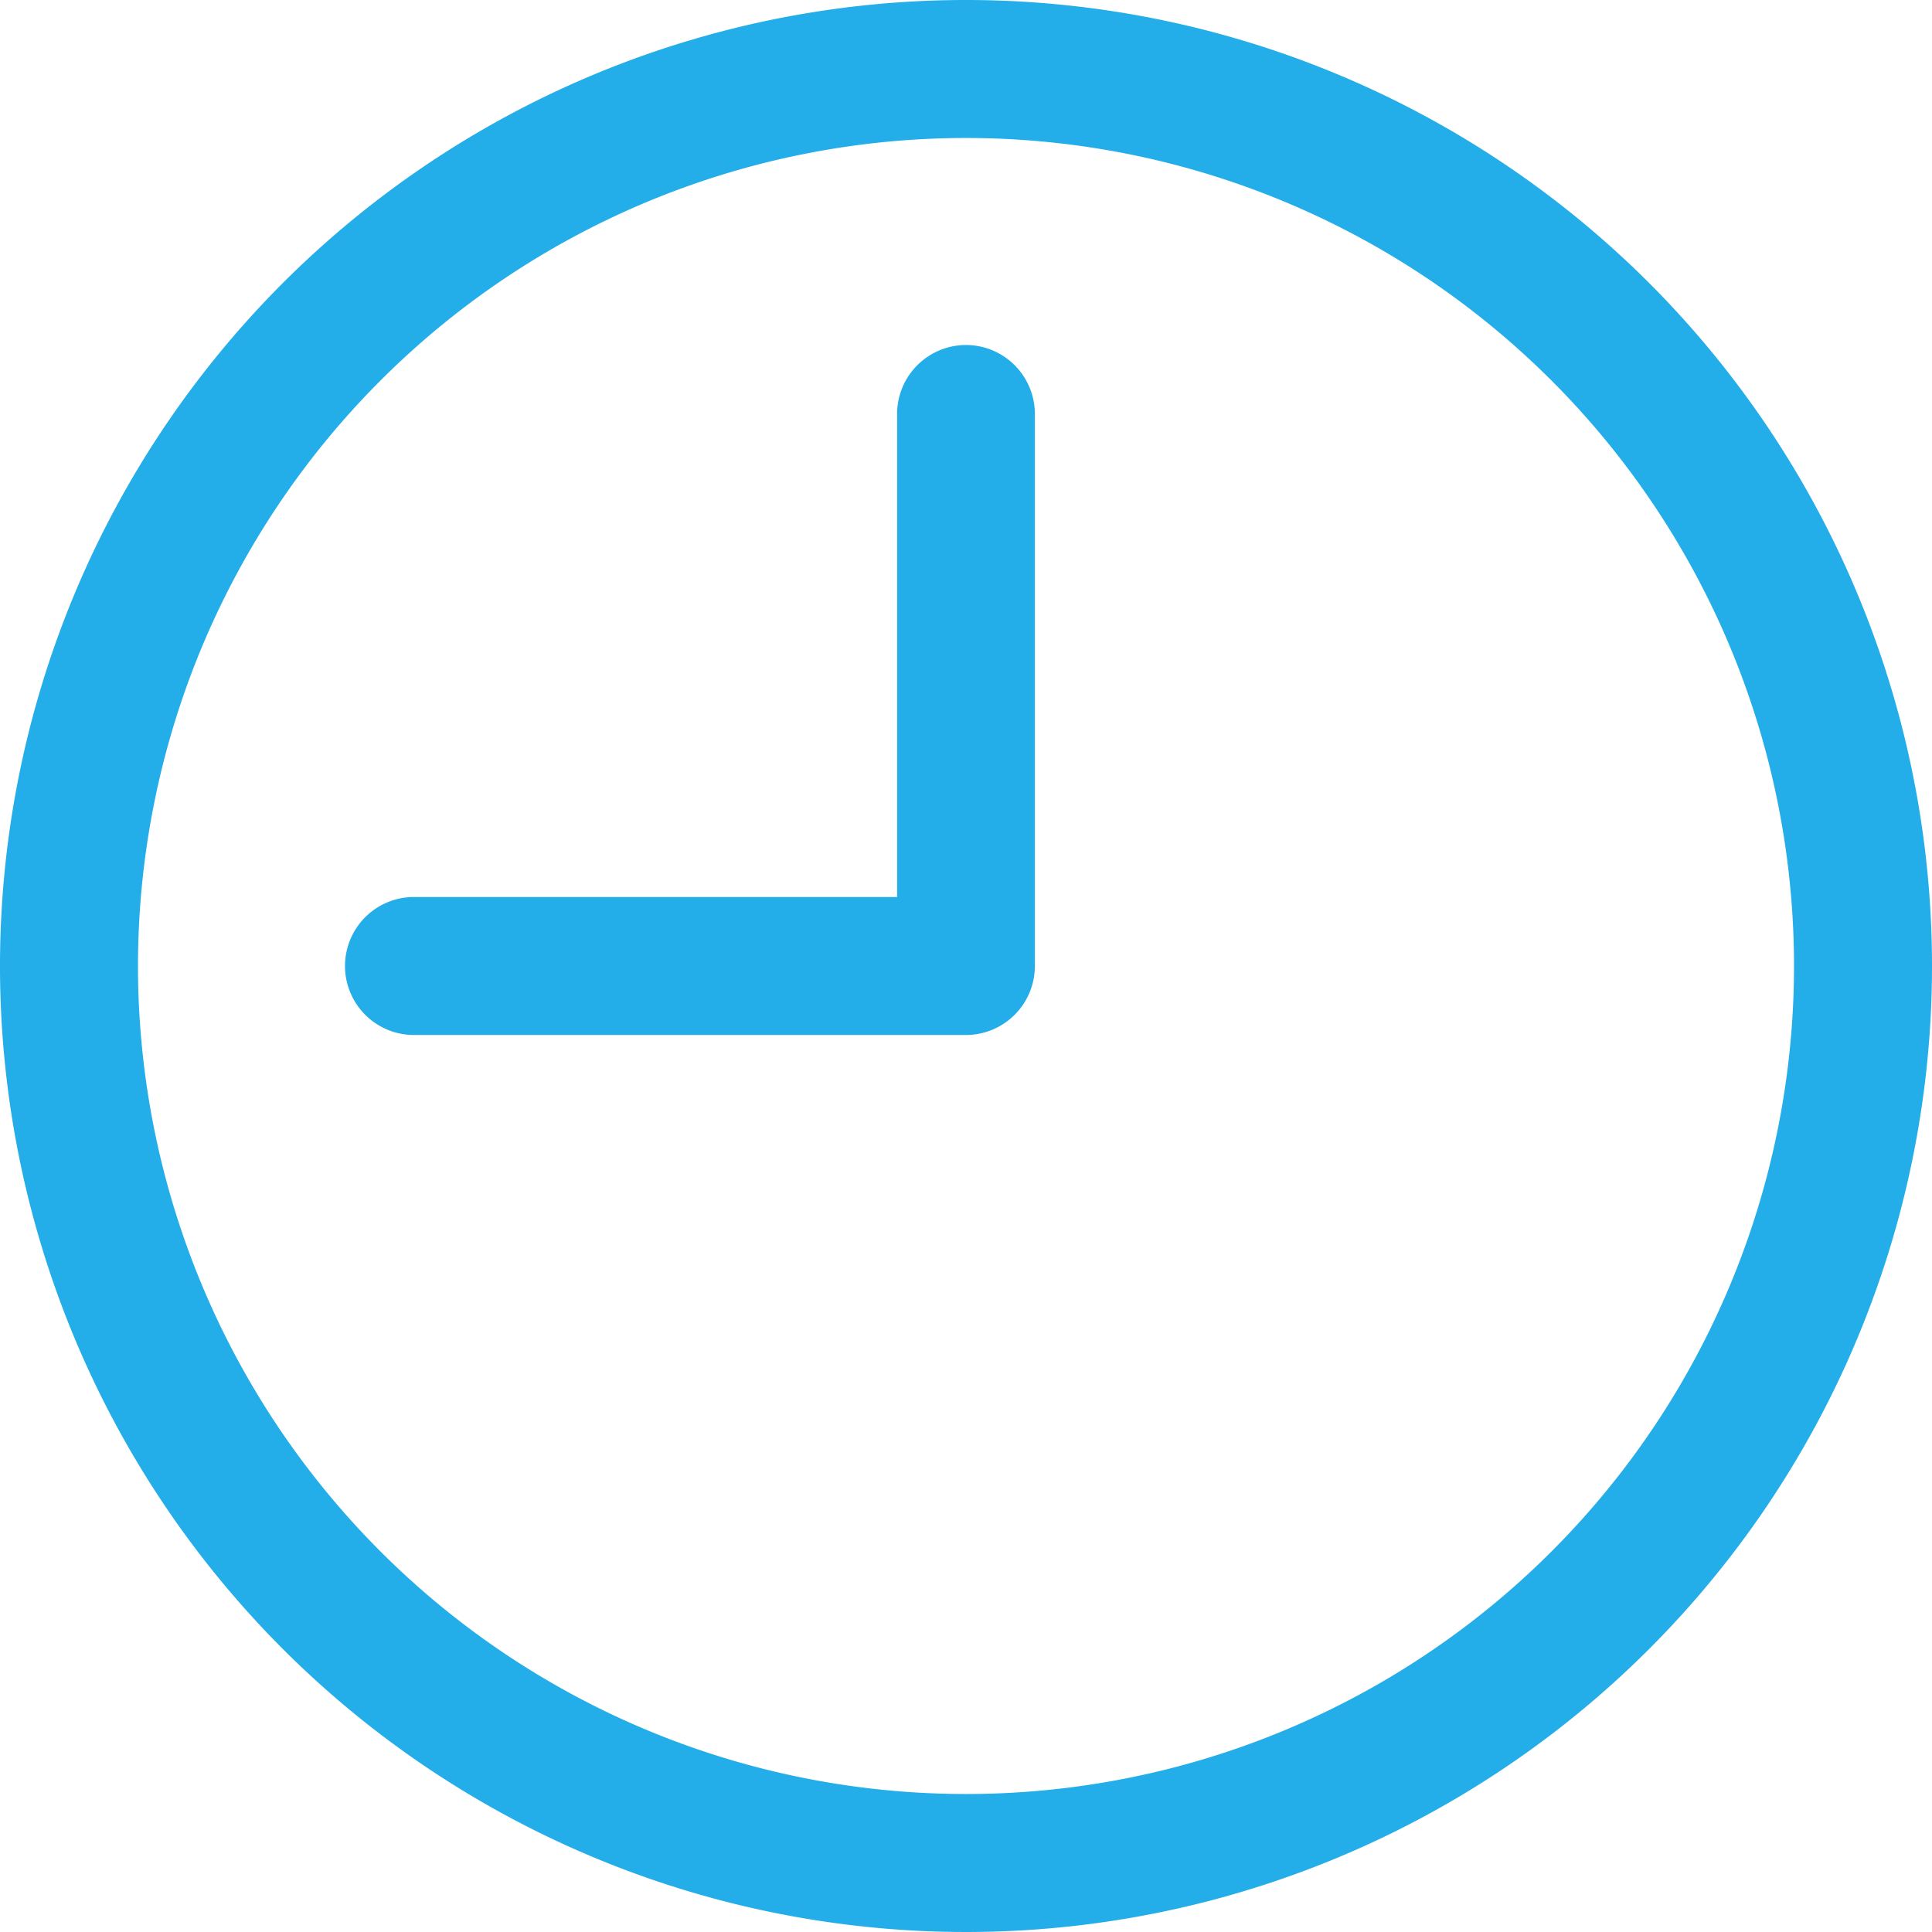
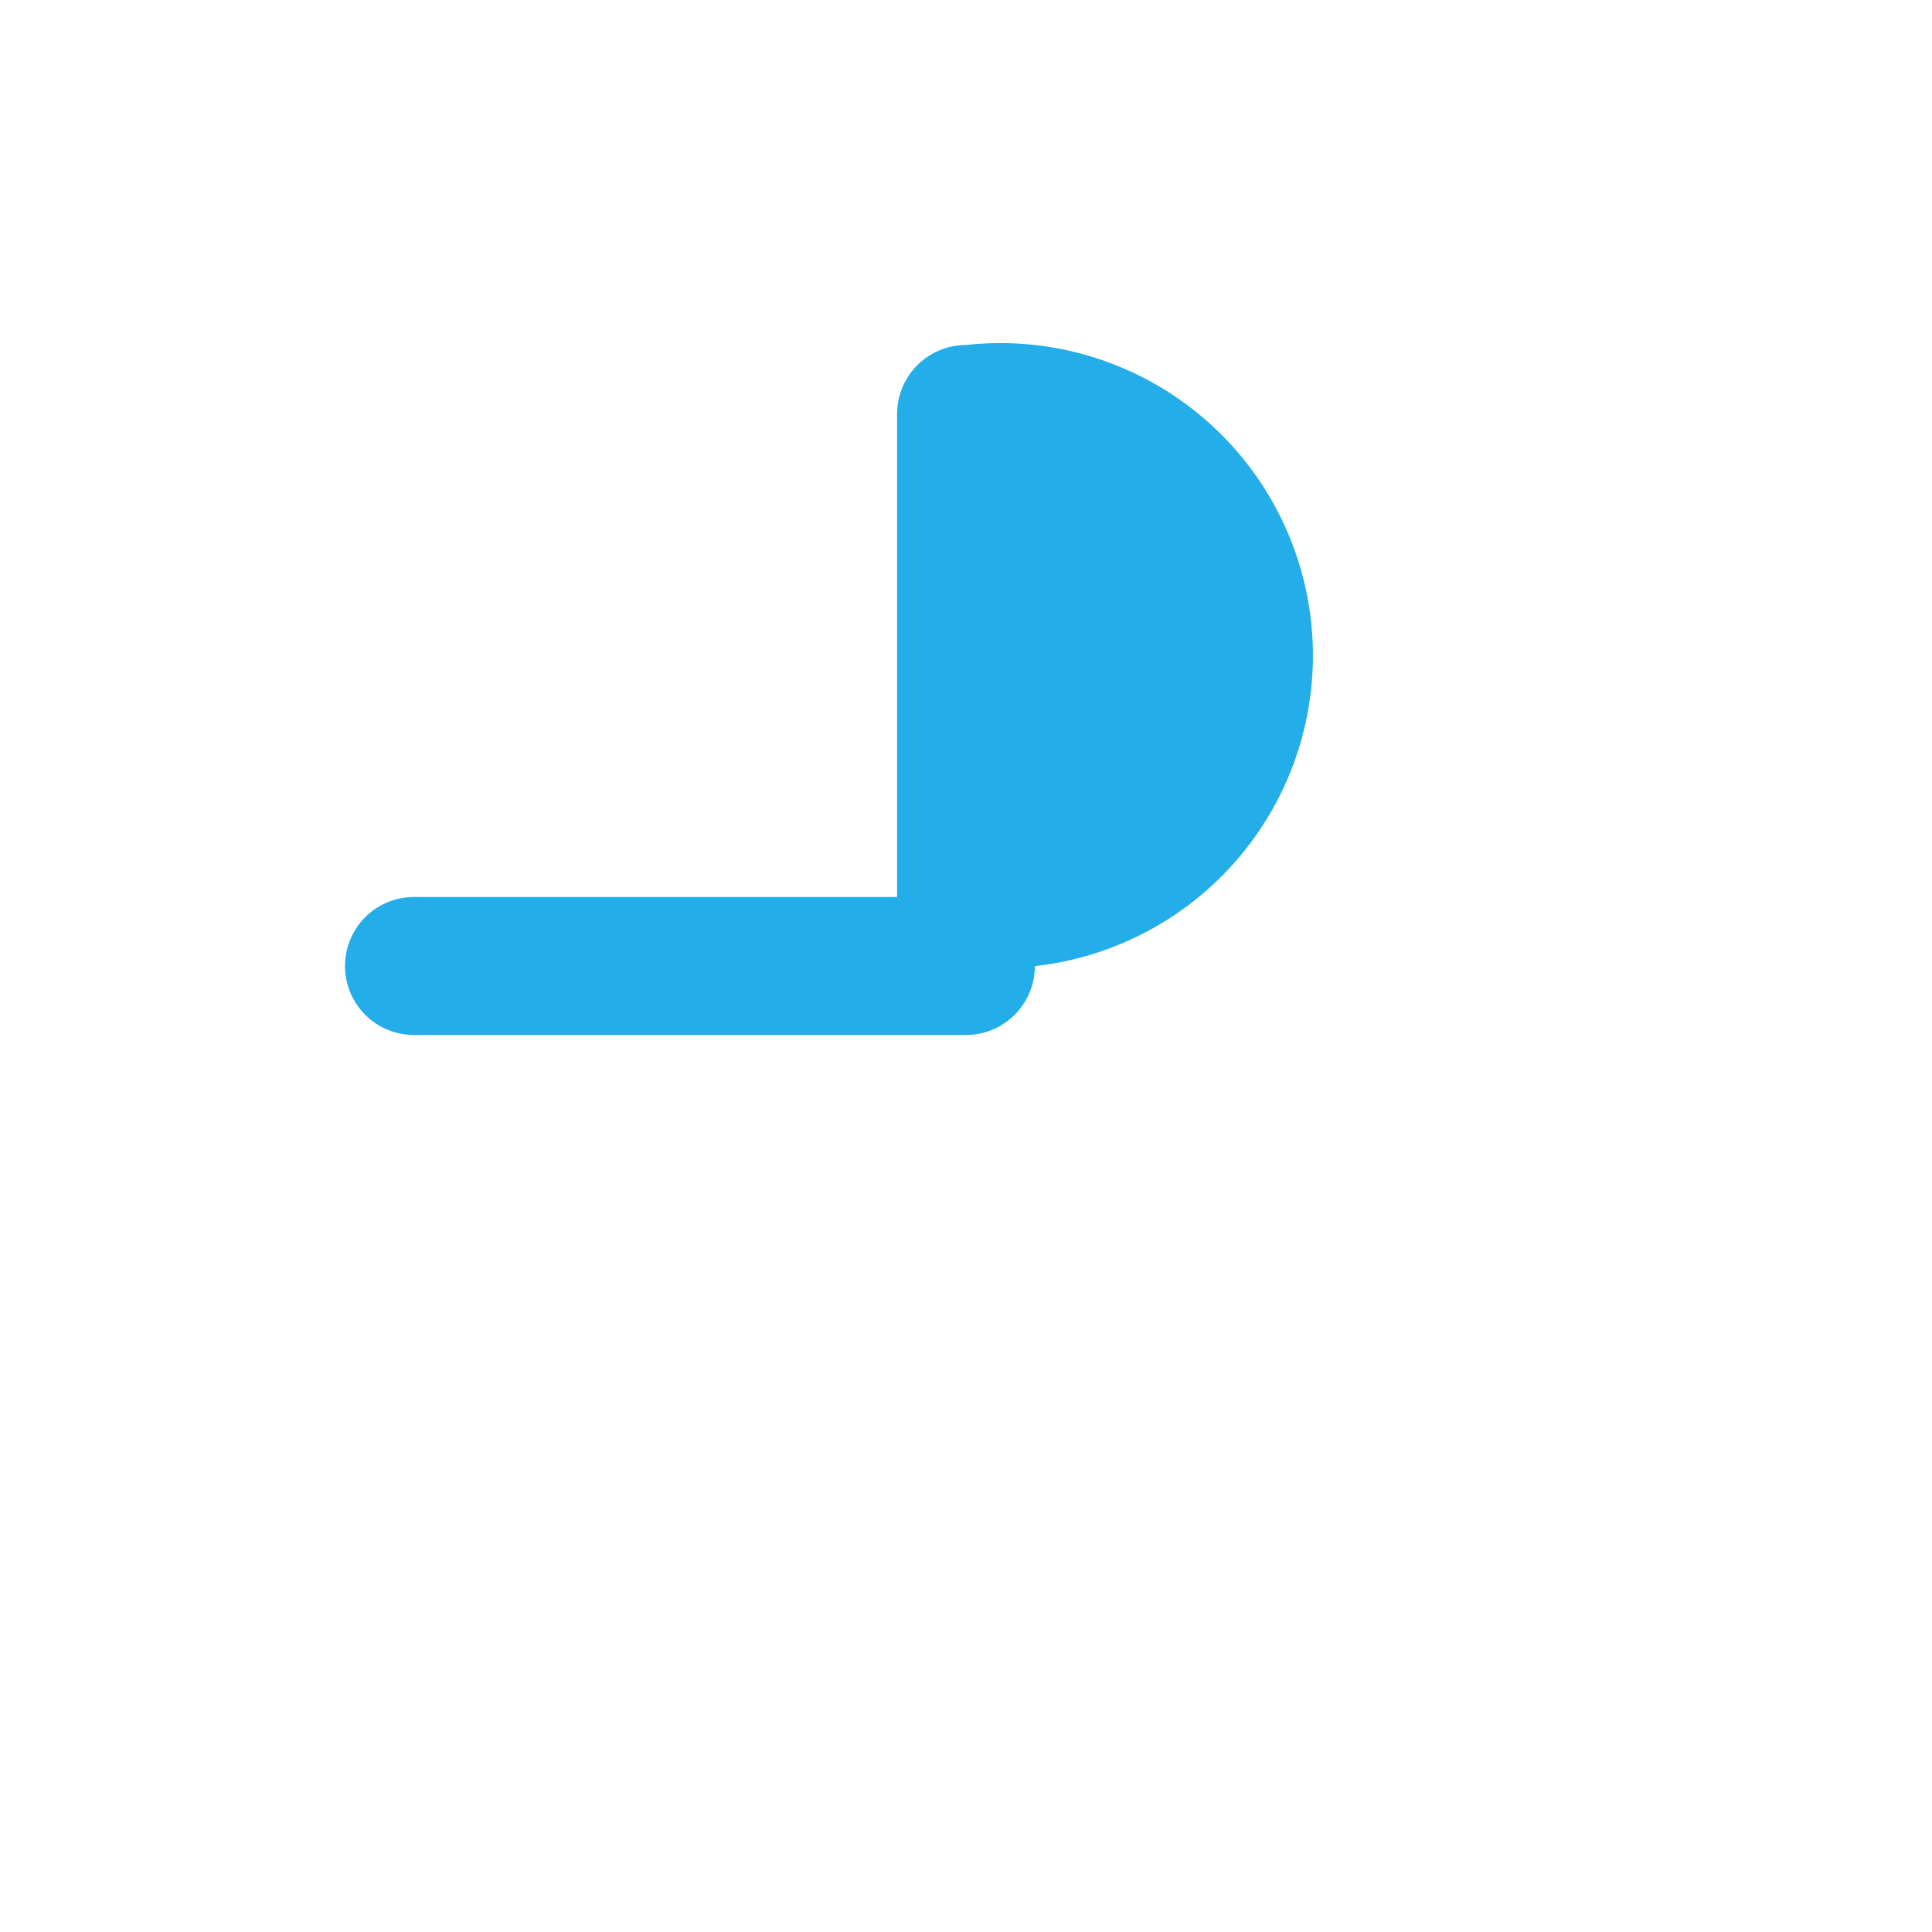
<svg xmlns="http://www.w3.org/2000/svg" id="clock_2_" data-name="clock (2)" width="59" height="59" viewBox="0 0 59 59">
  <g id="Group_181" data-name="Group 181">
    <g id="Group_180" data-name="Group 180">
-       <path id="Path_2079" data-name="Path 2079" d="M29.5,0A29.5,29.5,0,1,0,59,29.5,29.5,29.5,0,0,0,29.5,0Zm0,54.786A25.286,25.286,0,1,1,54.786,29.5,25.286,25.286,0,0,1,29.5,54.786Z" fill="#23ade9" />
-     </g>
+       </g>
  </g>
  <g id="Group_183" data-name="Group 183" transform="translate(10.536 10.536)">
    <g id="Group_182" data-name="Group 182">
-       <path id="Path_2080" data-name="Path 2080" d="M104.3,85.333a2.107,2.107,0,0,0-2.107,2.107v14.75H87.44a2.107,2.107,0,1,0,0,4.214H104.3A2.107,2.107,0,0,0,106.4,104.3V87.44A2.107,2.107,0,0,0,104.3,85.333Z" transform="translate(-85.333 -85.333)" fill="#23ade9" />
+       <path id="Path_2080" data-name="Path 2080" d="M104.3,85.333a2.107,2.107,0,0,0-2.107,2.107v14.75H87.44a2.107,2.107,0,1,0,0,4.214H104.3A2.107,2.107,0,0,0,106.4,104.3A2.107,2.107,0,0,0,104.3,85.333Z" transform="translate(-85.333 -85.333)" fill="#23ade9" />
    </g>
  </g>
</svg>